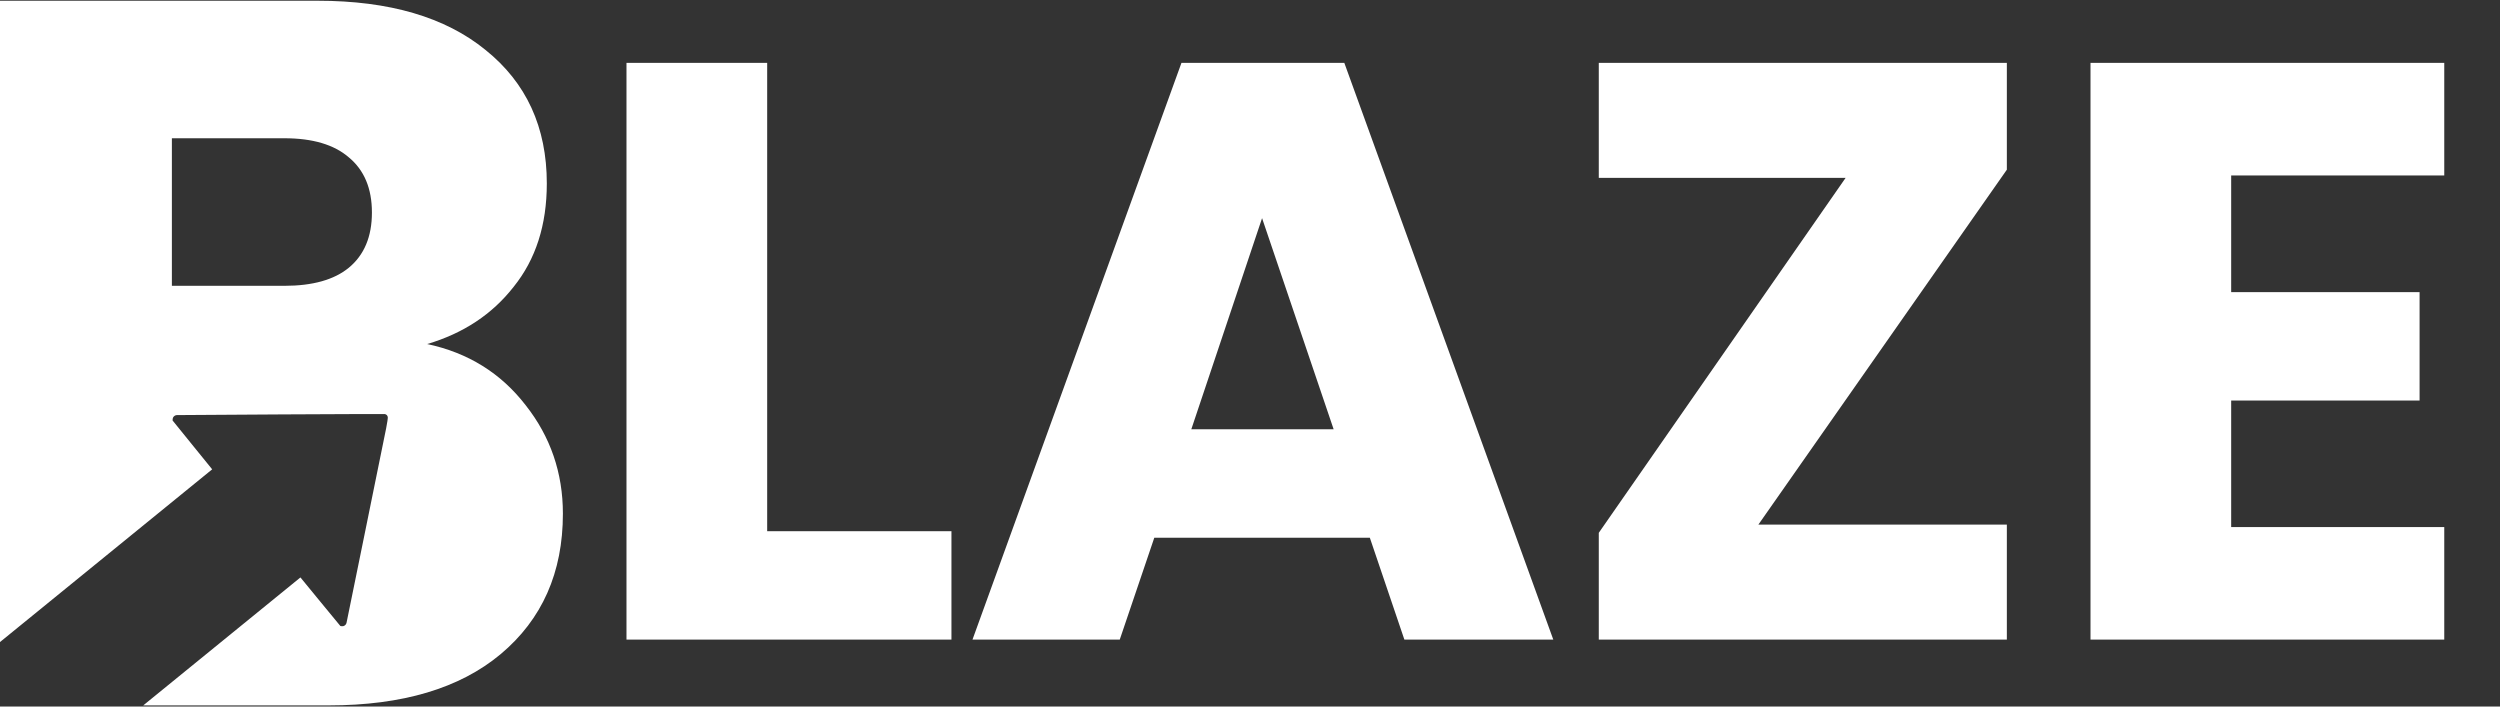
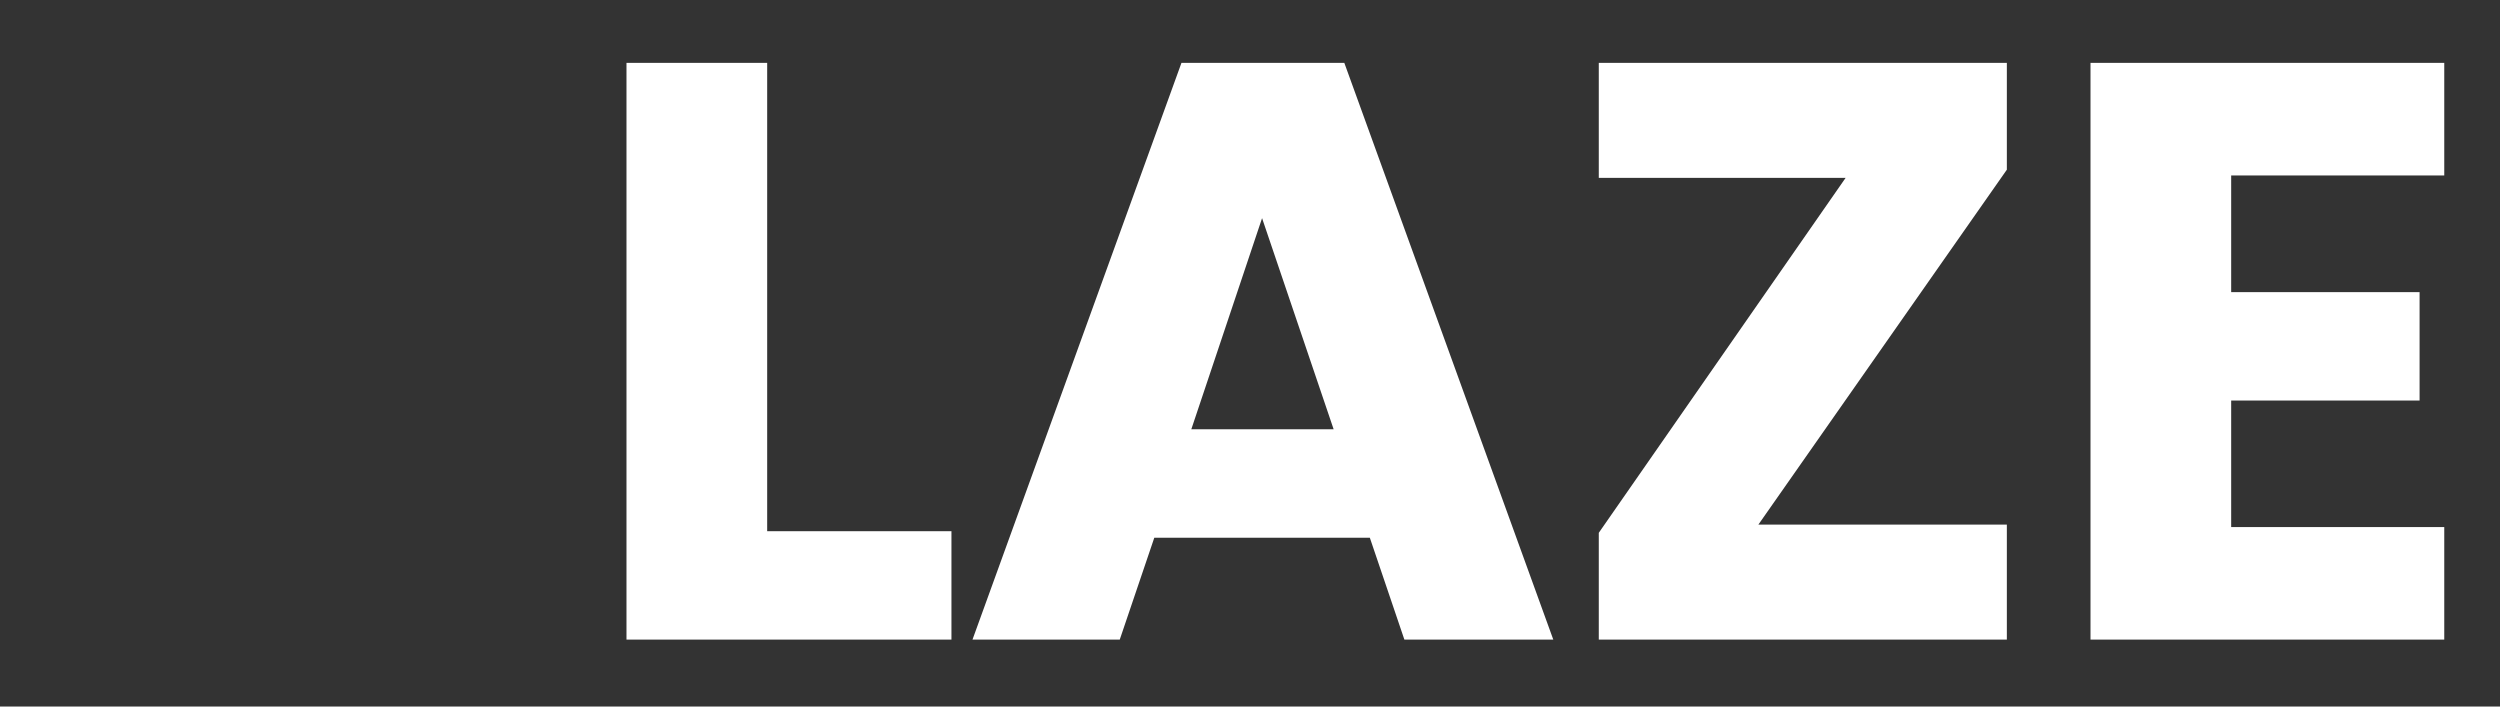
<svg xmlns="http://www.w3.org/2000/svg" width="138" height="39" viewBox="0 0 138 39" fill="none">
  <rect x="0" y="0" width="138" height="39" fill="#333333" stroke="none" />
  <g id="Frame 1 1">
-     <path id="Vector" fill-rule="evenodd" clip-rule="evenodd" d="M23.581 18.991C25.838 19.471 27.65 20.598 29.019 22.371C30.387 24.107 31.072 26.102 31.072 28.355C31.072 31.606 29.925 34.191 27.632 36.112C25.375 37.996 22.213 38.938 18.144 38.938H7.907L16.584 31.874L17.685 33.216L18.789 34.556L18.876 34.568C18.982 34.582 19.094 34.503 19.125 34.395C19.136 34.353 19.609 32.037 20.176 29.243C20.291 28.678 20.403 28.124 20.51 27.598C20.931 25.521 21.267 23.869 21.316 23.639C21.373 23.35 21.415 23.074 21.406 23.027C21.392 22.935 21.334 22.876 21.24 22.855C21.195 22.844 9.908 22.902 9.752 22.913C9.639 22.921 9.539 23.015 9.532 23.121L9.526 23.21L10.618 24.559L11.712 25.907L3.031 32.974C1.876 33.914 0.872 34.731 0 35.441V0.041H17.533C21.491 0.041 24.58 0.946 26.799 2.756C29.056 4.566 30.184 7.023 30.184 10.126C30.184 12.416 29.574 14.318 28.353 15.833C27.169 17.347 25.579 18.4 23.581 18.991ZM9.488 15.777H15.702C17.256 15.777 18.44 15.445 19.253 14.78C20.104 14.078 20.53 13.062 20.53 11.732C20.53 10.403 20.104 9.387 19.253 8.685C18.44 7.983 17.256 7.632 15.702 7.632H9.488V15.777Z" fill="white" />
    <path id="Vector_2" d="M42.348 29.321H52.52V35.307H34.582V3.472H42.348V29.321ZM75.615 29.683H63.717L61.81 35.307H53.681L65.216 3.472H74.207L85.742 35.307H77.522L75.615 29.683ZM73.617 23.697L69.666 12.043L65.76 23.697H73.617ZM97.063 28.958H110.778V35.307H88.253V29.412L101.877 9.82H88.253V3.472H110.778V9.367L97.063 28.958ZM123.161 9.684V16.124H133.561V22.11H123.161V29.094H134.923V35.307H115.396V3.472H134.923V9.684H123.161Z" fill="white" />
  </g>
</svg>